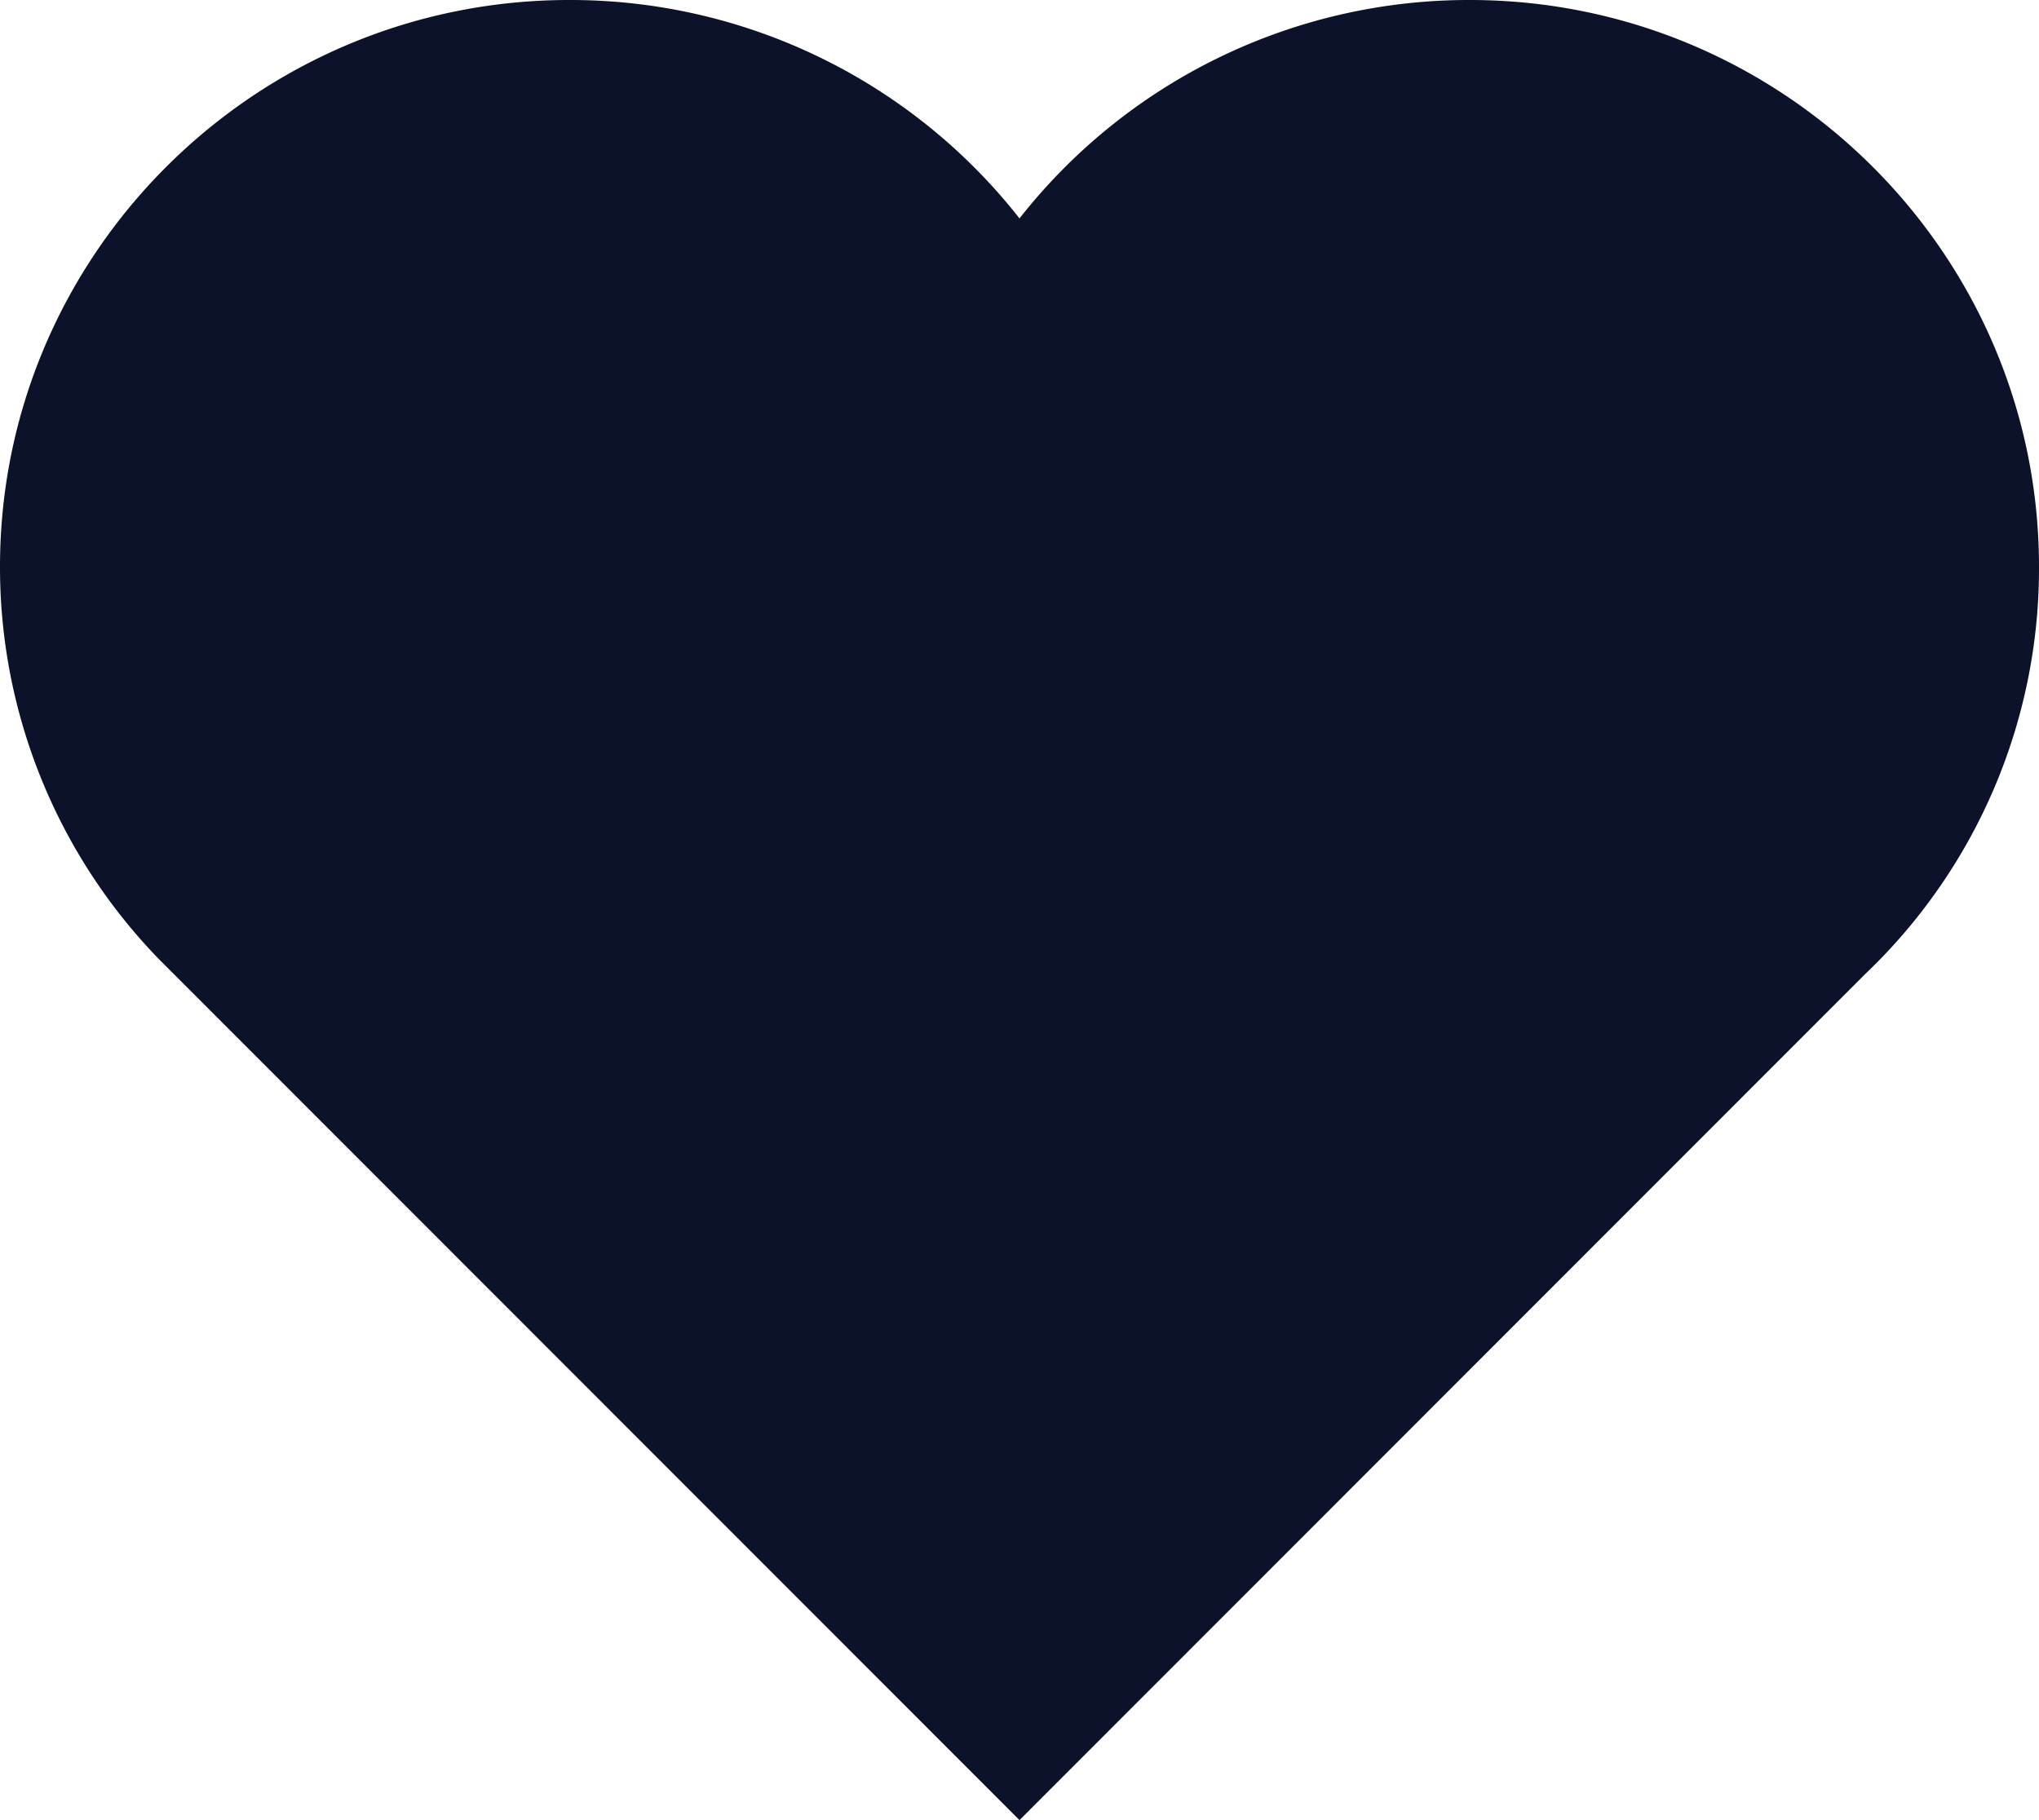
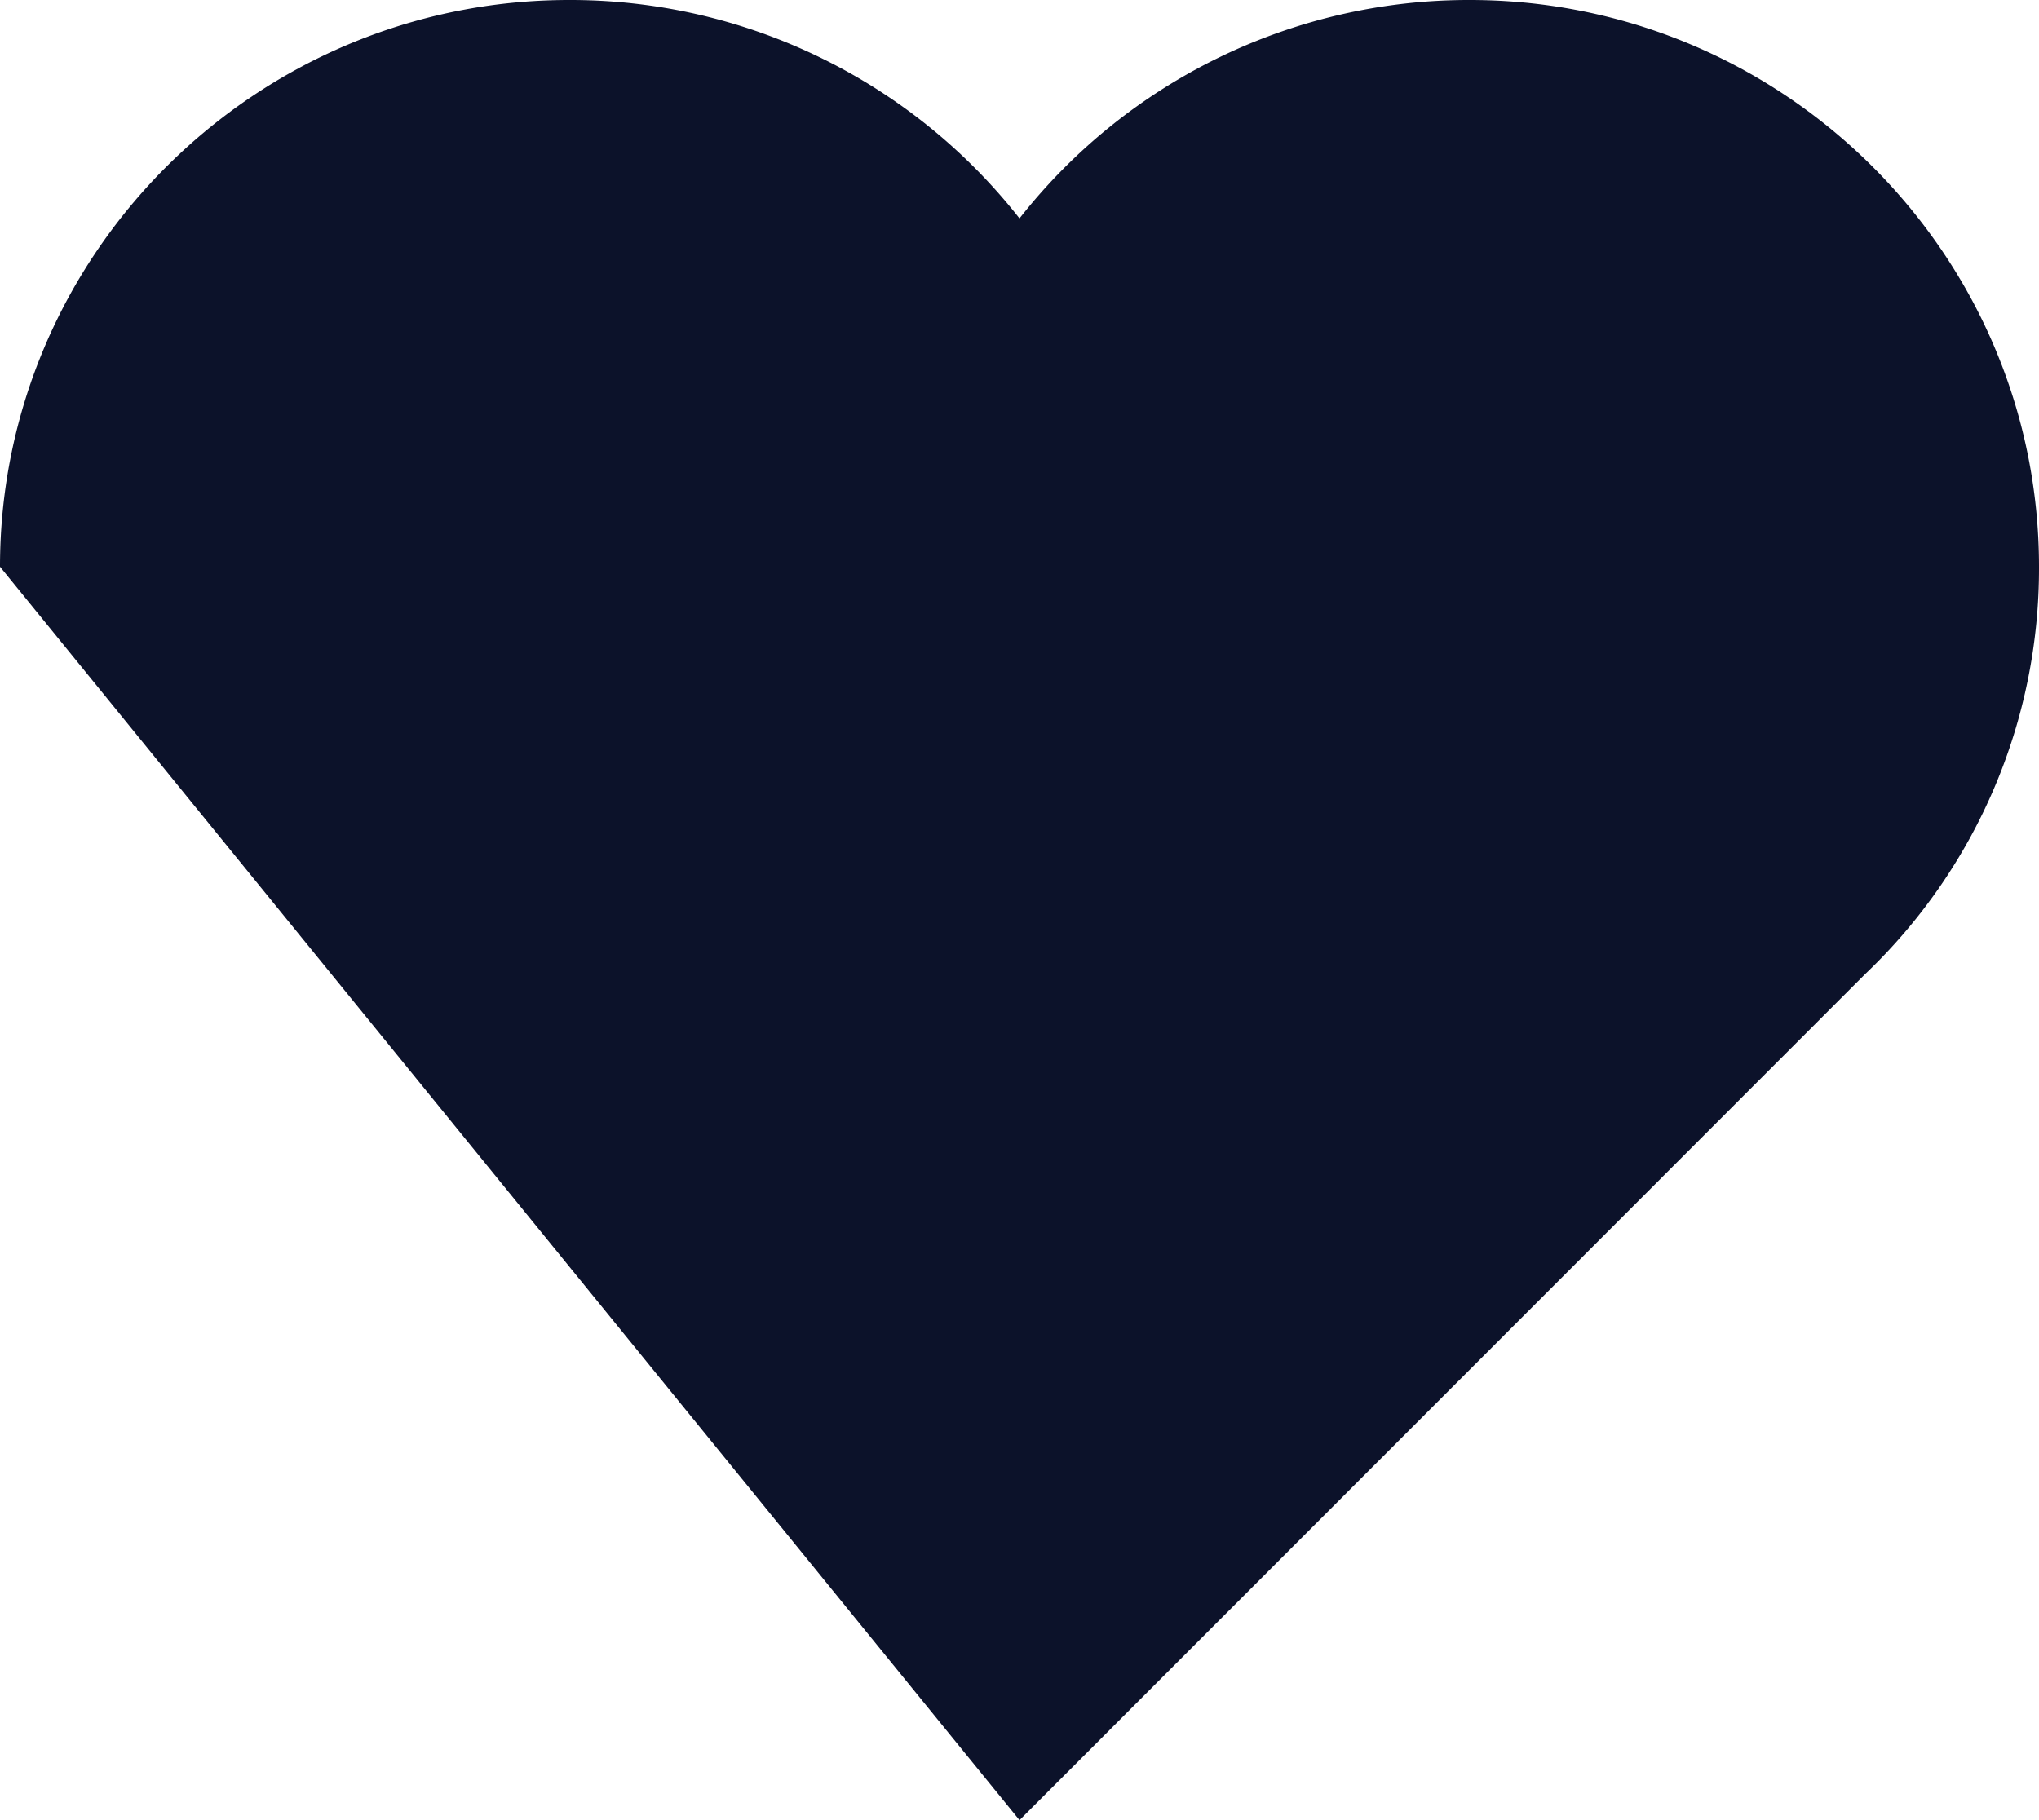
<svg xmlns="http://www.w3.org/2000/svg" width="28" height="25" viewBox="0 0 28 25">
  <g>
    <g>
-       <path fill="#0c122a" d="M20.183 0A7.844 7.844 0 0 0 14 3a7.84 7.84 0 0 0-6.183-3C3.507 0 0 3.492 0 7.784a7.73 7.73 0 0 0 2.18 5.388L14 25l11.61-11.618A7.69 7.69 0 0 0 28 7.785C28 3.492 24.493 0 20.183 0z" />
+       <path fill="#0c122a" d="M20.183 0A7.844 7.844 0 0 0 14 3a7.84 7.84 0 0 0-6.183-3C3.507 0 0 3.492 0 7.784L14 25l11.61-11.618A7.69 7.69 0 0 0 28 7.785C28 3.492 24.493 0 20.183 0z" />
    </g>
  </g>
</svg>